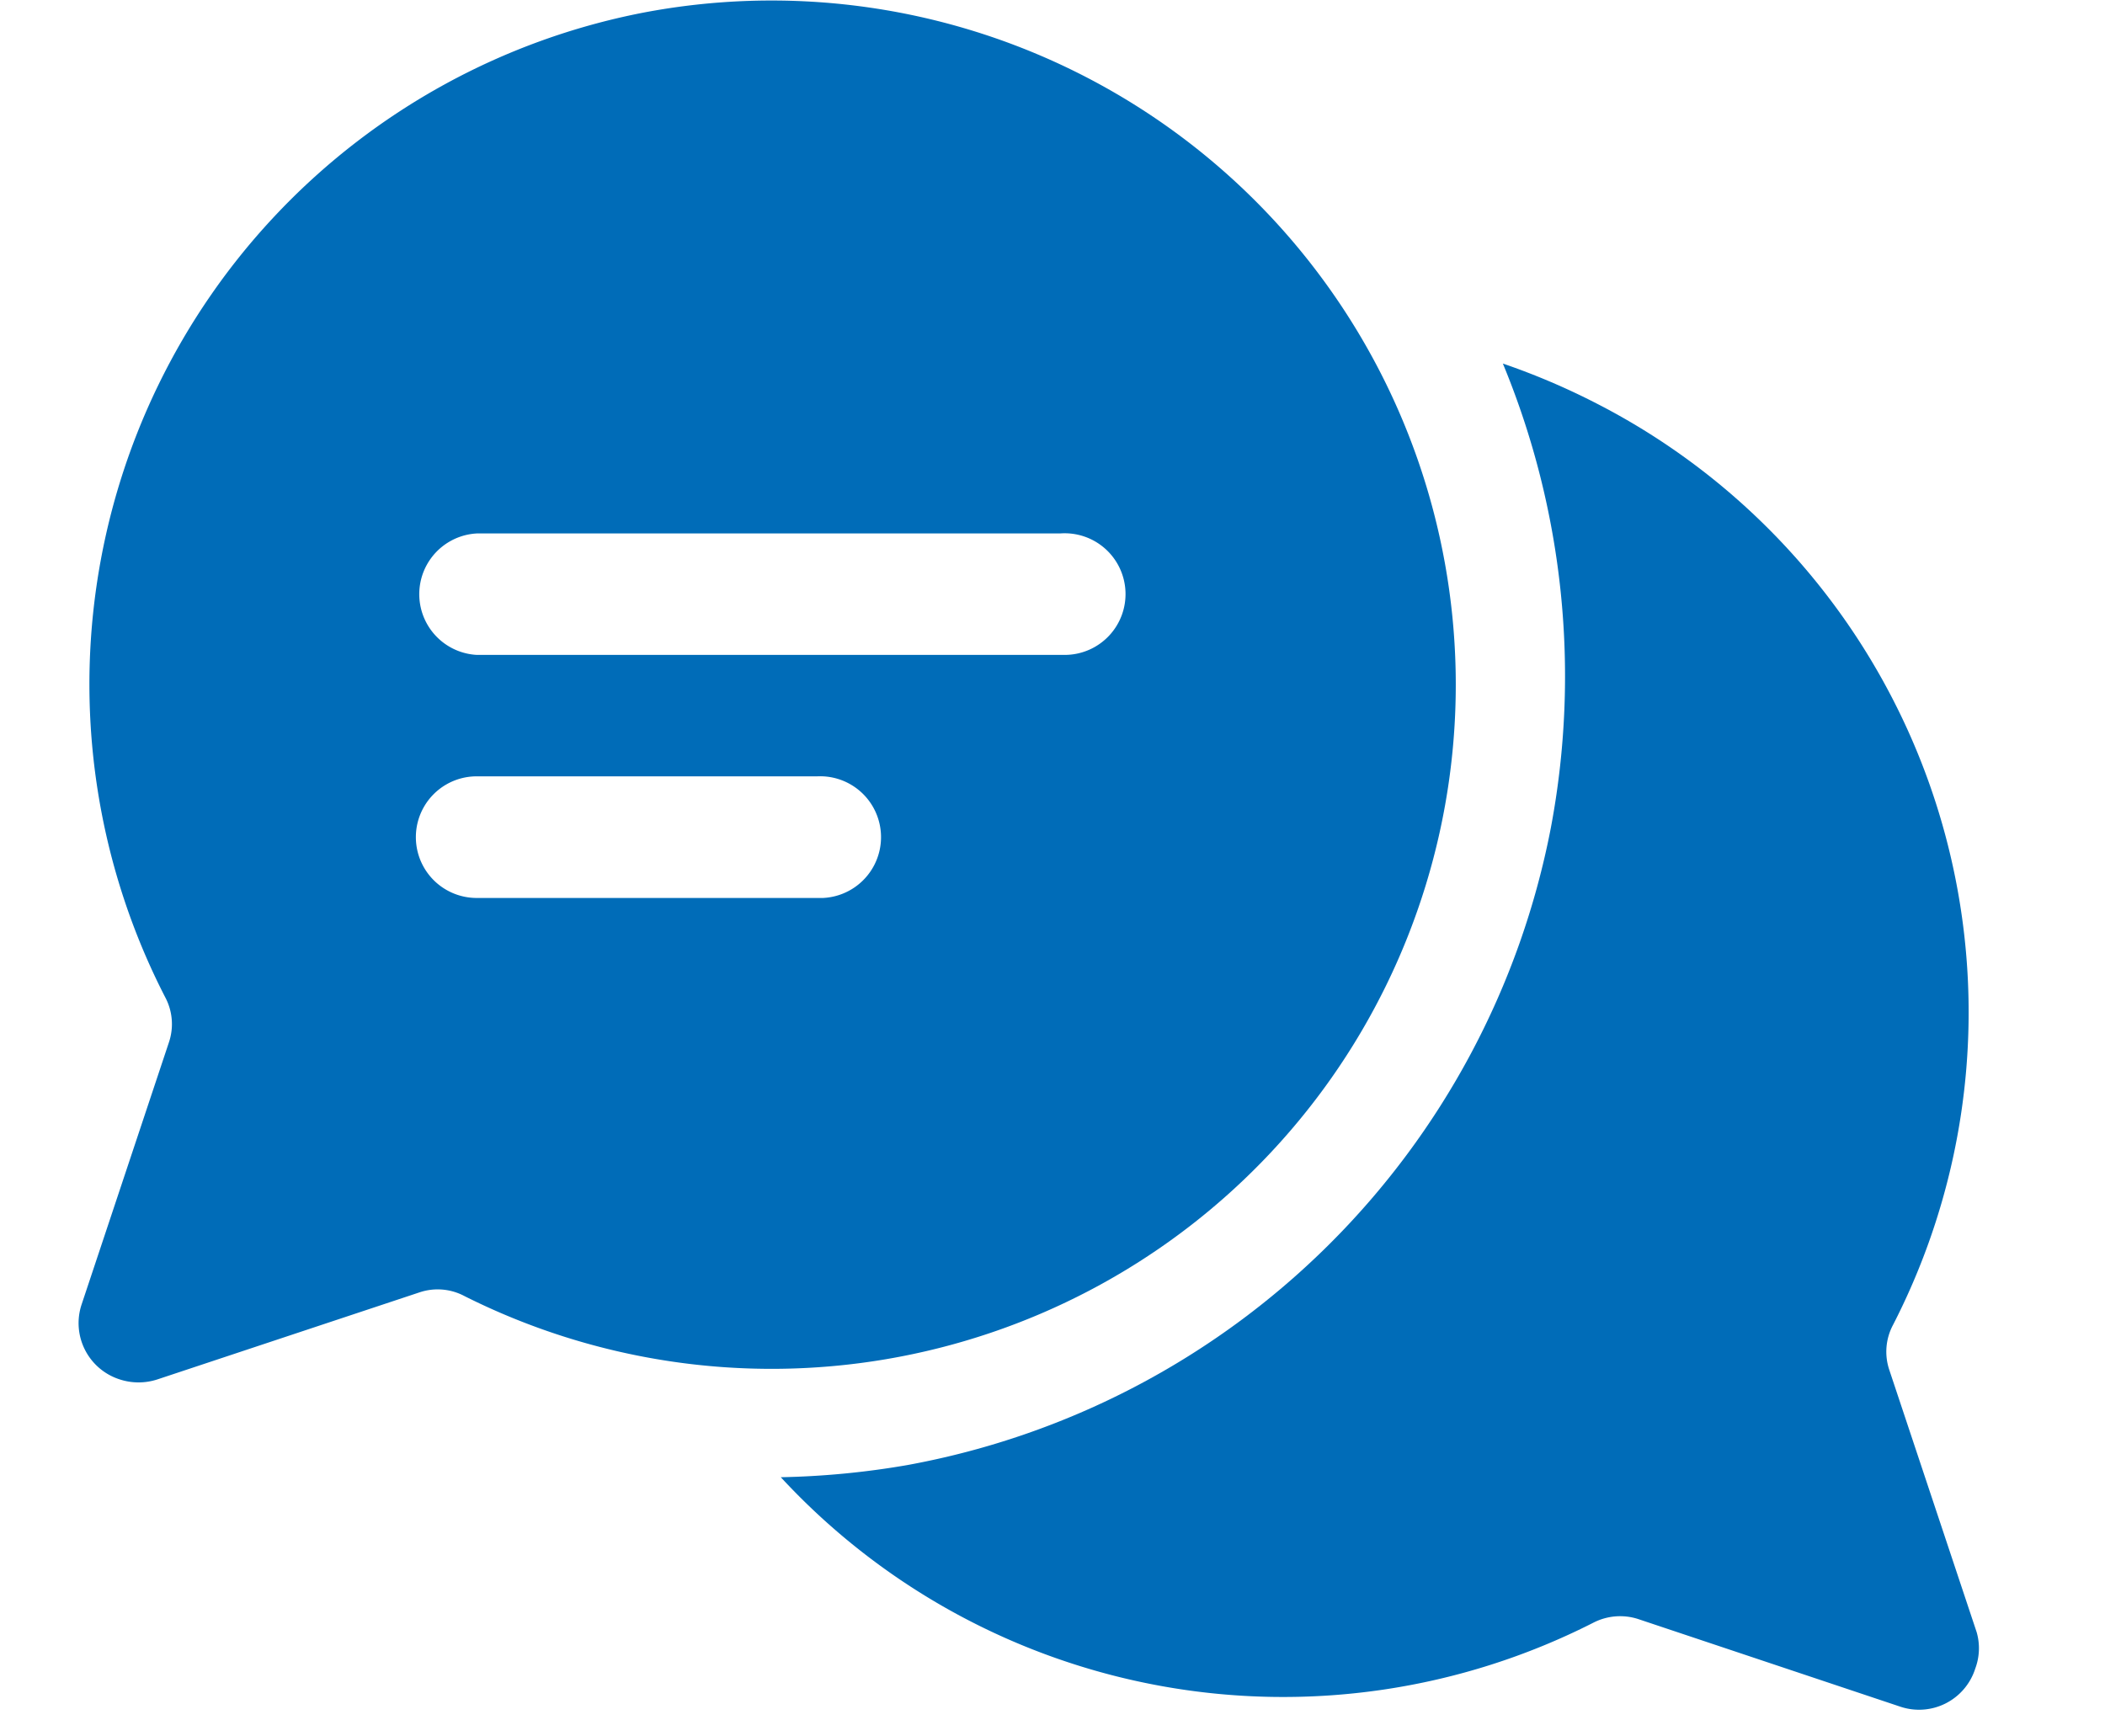
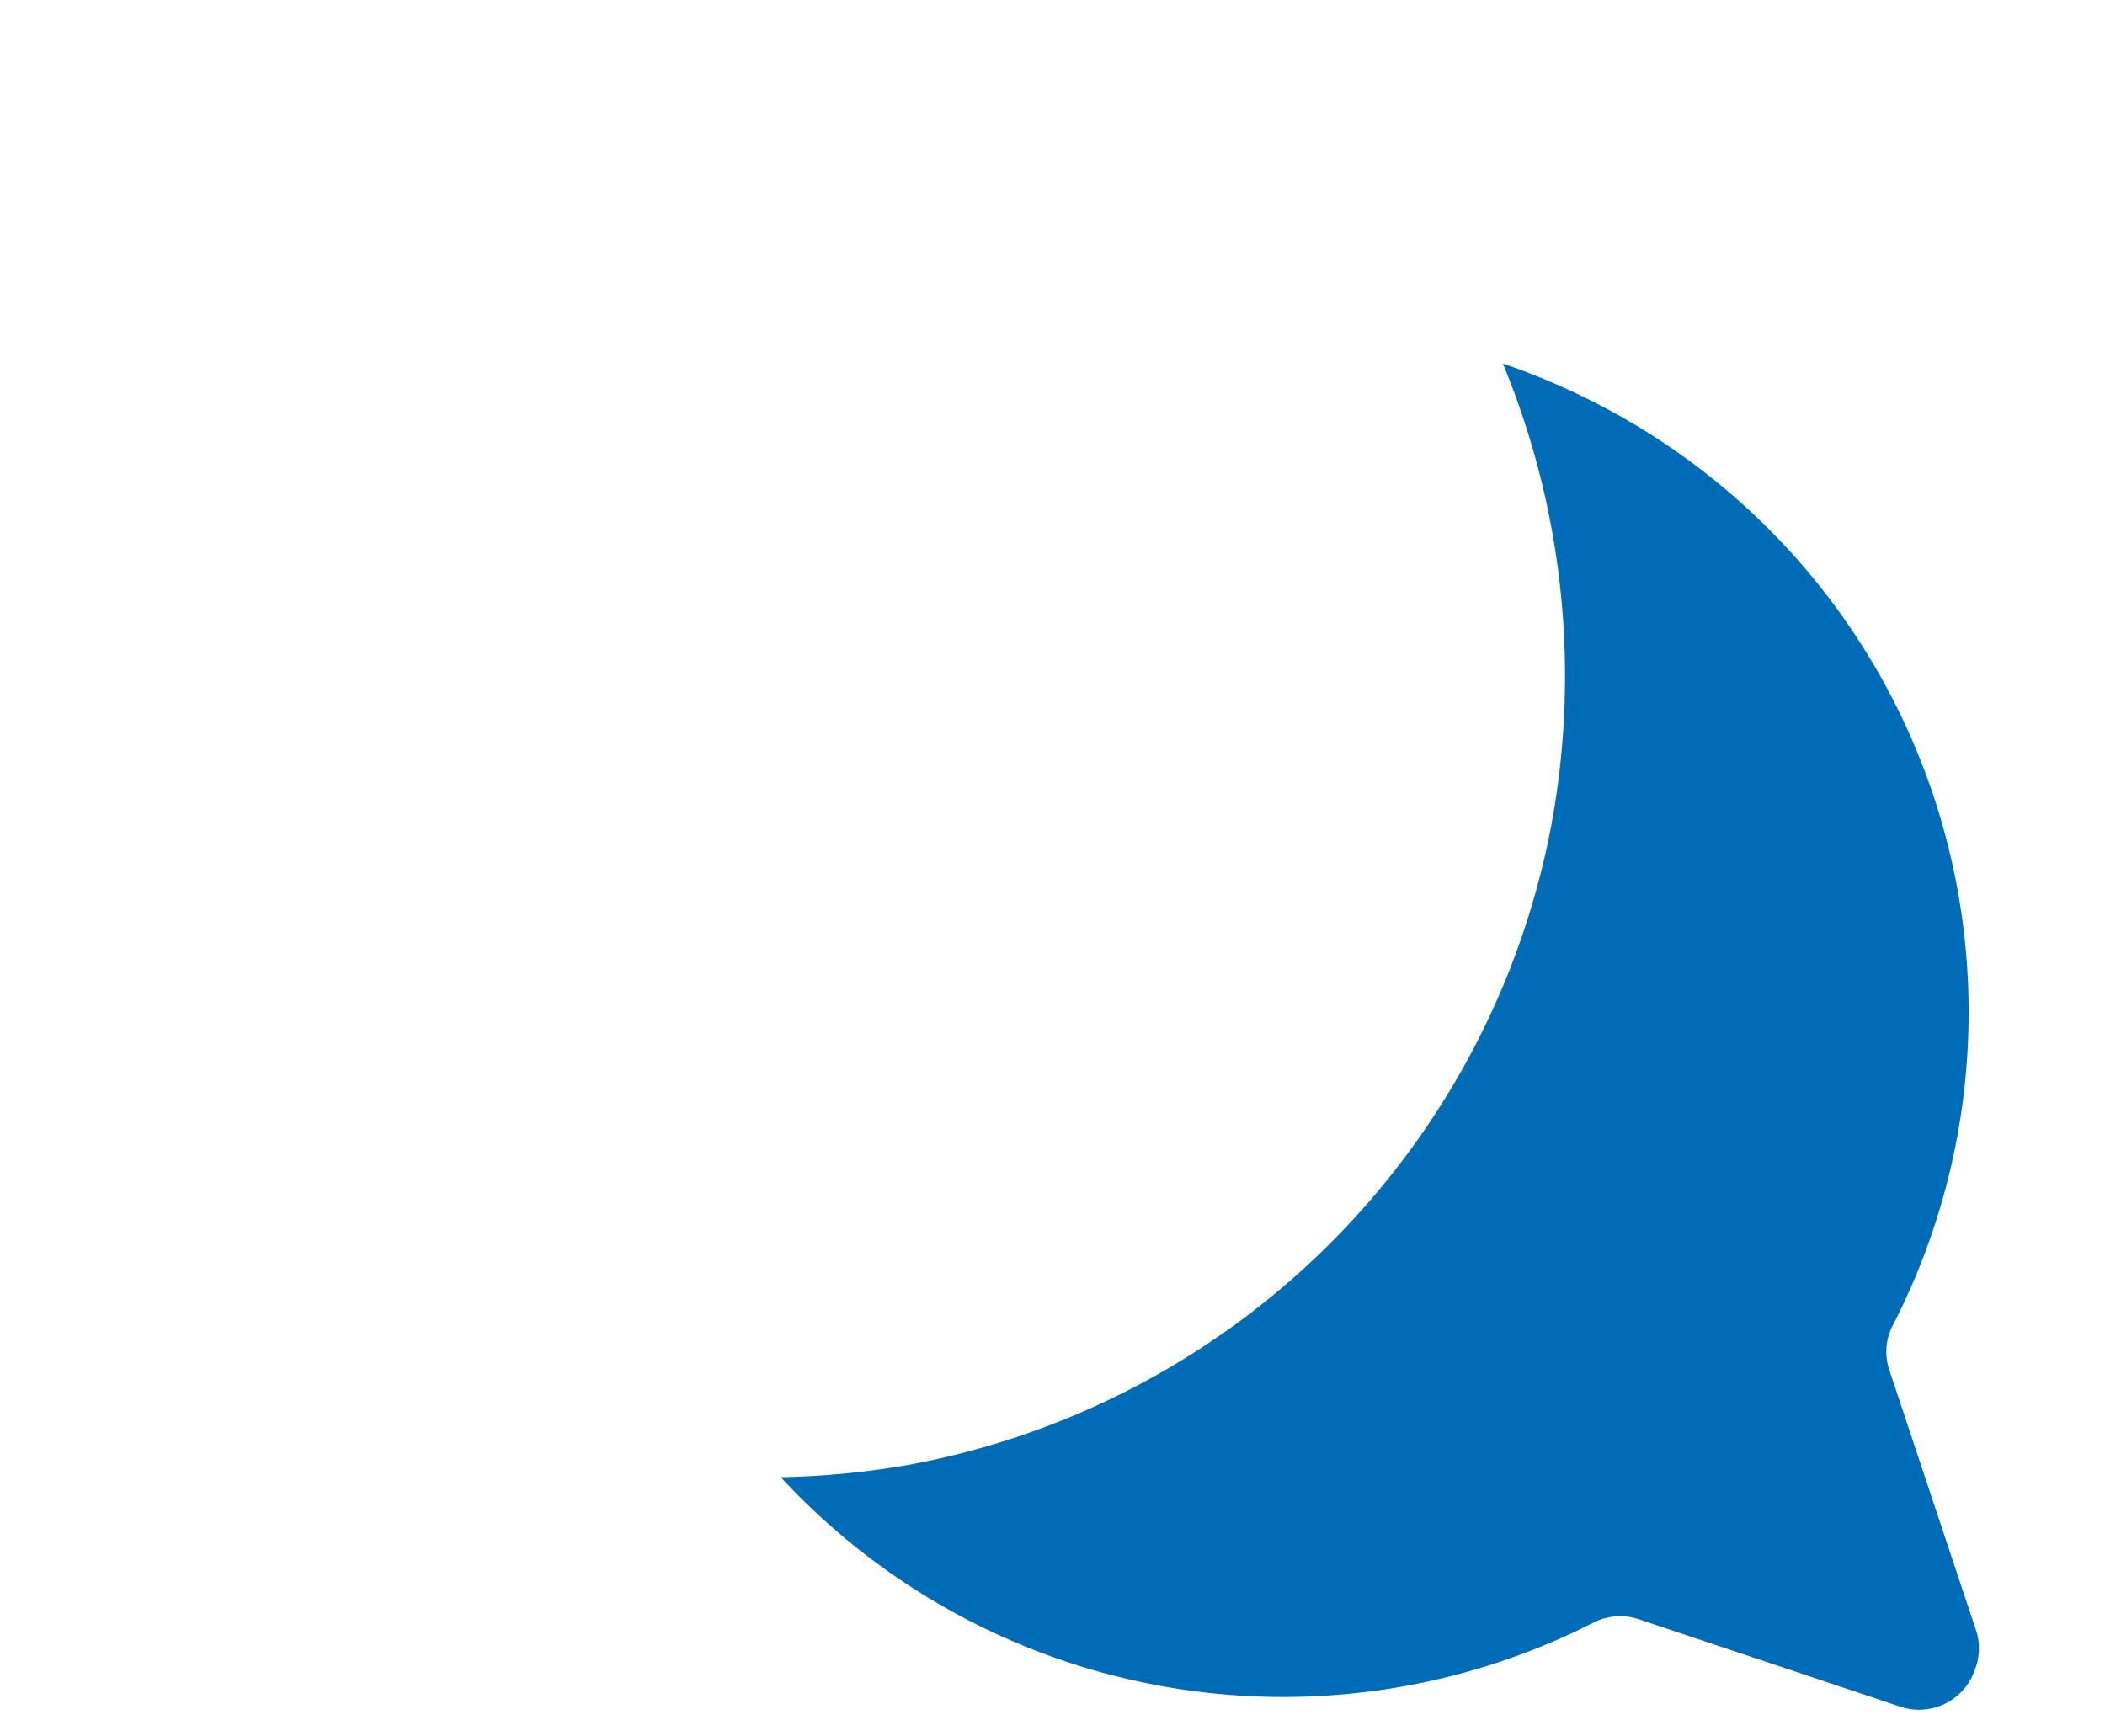
<svg xmlns="http://www.w3.org/2000/svg" id="レイヤー_1" data-name="レイヤー 1" viewBox="0 0 110.75 91.33">
  <defs>
    <style>.cls-1{fill:#006cb8;}</style>
  </defs>
  <g id="グループ_4415" data-name="グループ 4415">
    <g id="グループ_4414" data-name="グループ 4414">
      <path id="パス_13389" data-name="パス 13389" class="cls-1" d="M104,85.89l-4.6-13.81a3,3,0,0,1,.2-2.37A36,36,0,0,0,84,21.23a36.86,36.86,0,0,0-4.93-2.1,43,43,0,0,1,2.53,24.4A42.21,42.21,0,0,1,47.74,77.09a43.78,43.78,0,0,1-6.66.64,36,36,0,0,0,42.74,7.66,3.08,3.08,0,0,1,2.36-.2L100,89.81a3.1,3.1,0,0,0,3.92-2A3.06,3.06,0,0,0,104,85.89Z" />
-       <path id="パス_13390" data-name="パス 13390" class="cls-1" d="M33.82.67A36,36,0,0,0,8.69,52.47a3,3,0,0,1,.2,2.37L4.29,68.65a3.11,3.11,0,0,0,2,3.93,3.19,3.19,0,0,0,2,0L22.08,68a3,3,0,0,1,2.36.2A36,36,0,1,0,33.82.67ZM43,47.25H25.08a3.2,3.2,0,0,1,0-6.4H43a3.2,3.2,0,0,1,.3,6.4ZM55.77,34.46H25.08a3.2,3.2,0,0,1,0-6.39H55.77a3.2,3.2,0,1,1,.3,6.39Z" />
    </g>
  </g>
</svg>